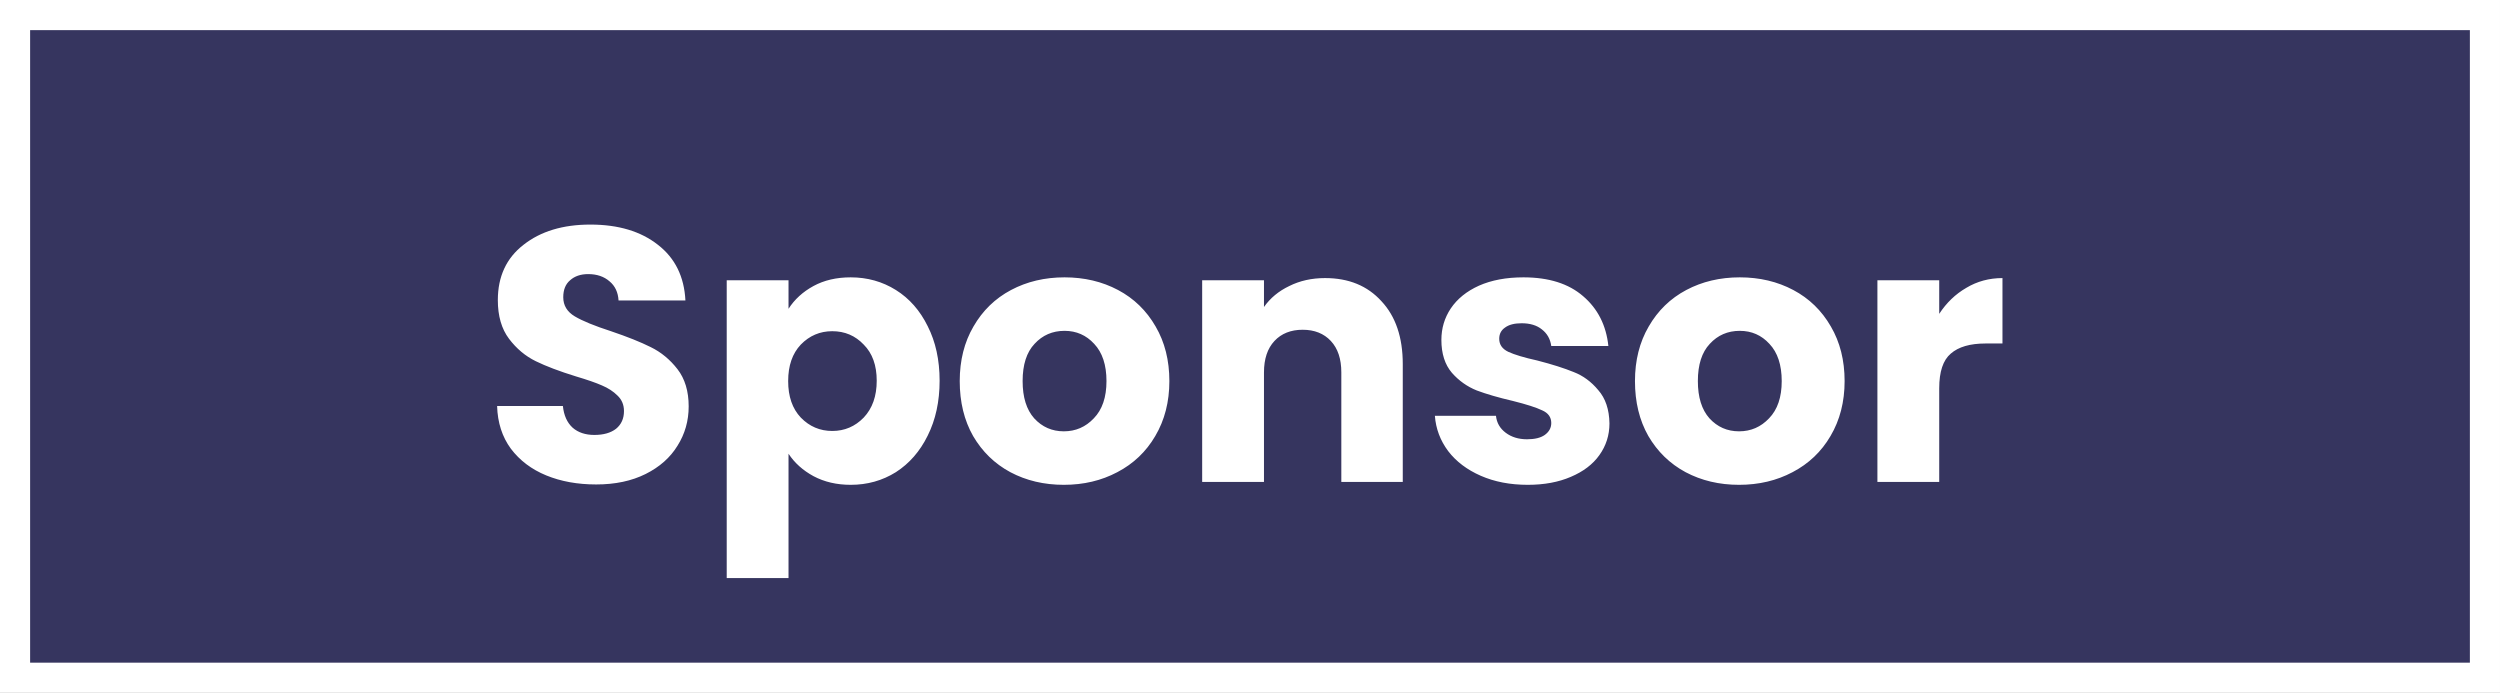
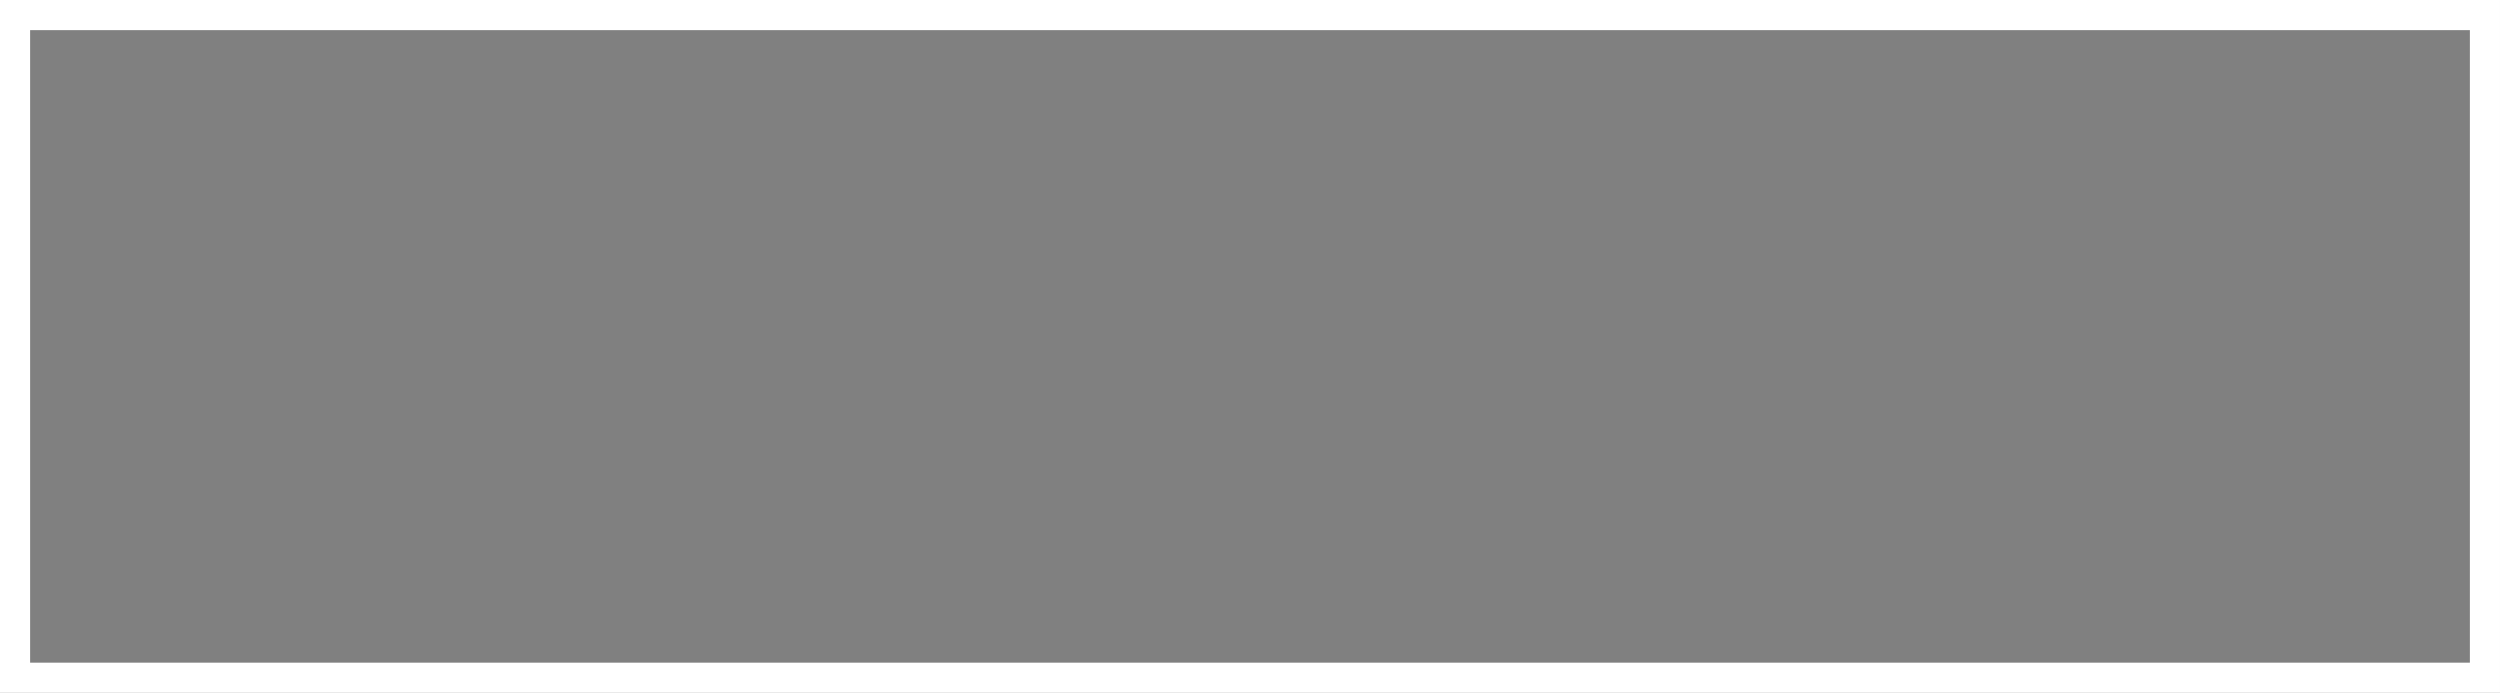
<svg xmlns="http://www.w3.org/2000/svg" width="83" height="23" viewBox="0 0 83 23" fill="none">
  <rect x="0" y="0" width="83" height="23" fill="#808080" stroke="none" />
-   <rect x="0.5" y="0.5" width="82" height="22" fill="#36355F" />
  <rect x="0.5" y="0.5" width="82" height="22" stroke="white" />
-   <path d="M19.792 16.084C19.176 16.084 18.624 15.984 18.136 15.784C17.648 15.584 17.256 15.288 16.96 14.896C16.672 14.504 16.52 14.032 16.504 13.48H18.688C18.72 13.792 18.828 14.032 19.012 14.2C19.196 14.36 19.436 14.44 19.732 14.44C20.036 14.44 20.276 14.372 20.452 14.236C20.628 14.092 20.716 13.896 20.716 13.648C20.716 13.44 20.644 13.268 20.5 13.132C20.364 12.996 20.192 12.884 19.984 12.796C19.784 12.708 19.496 12.608 19.12 12.496C18.576 12.328 18.132 12.16 17.788 11.992C17.444 11.824 17.148 11.576 16.9 11.248C16.652 10.92 16.528 10.492 16.528 9.964C16.528 9.18 16.812 8.568 17.38 8.128C17.948 7.68 18.688 7.456 19.6 7.456C20.528 7.456 21.276 7.68 21.844 8.128C22.412 8.568 22.716 9.184 22.756 9.976H20.536C20.52 9.704 20.42 9.492 20.236 9.34C20.052 9.18 19.816 9.1 19.528 9.1C19.28 9.1 19.08 9.168 18.928 9.304C18.776 9.432 18.7 9.62 18.7 9.868C18.7 10.14 18.828 10.352 19.084 10.504C19.34 10.656 19.74 10.82 20.284 10.996C20.828 11.18 21.268 11.356 21.604 11.524C21.948 11.692 22.244 11.936 22.492 12.256C22.74 12.576 22.864 12.988 22.864 13.492C22.864 13.972 22.74 14.408 22.492 14.8C22.252 15.192 21.9 15.504 21.436 15.736C20.972 15.968 20.424 16.084 19.792 16.084ZM26.179 10.252C26.379 9.94 26.655 9.688 27.007 9.496C27.359 9.304 27.771 9.208 28.243 9.208C28.795 9.208 29.295 9.348 29.743 9.628C30.191 9.908 30.543 10.308 30.799 10.828C31.063 11.348 31.195 11.952 31.195 12.64C31.195 13.328 31.063 13.936 30.799 14.464C30.543 14.984 30.191 15.388 29.743 15.676C29.295 15.956 28.795 16.096 28.243 16.096C27.779 16.096 27.367 16 27.007 15.808C26.655 15.616 26.379 15.368 26.179 15.064V19.192H24.127V9.304H26.179V10.252ZM29.107 12.64C29.107 12.128 28.963 11.728 28.675 11.44C28.395 11.144 28.047 10.996 27.631 10.996C27.223 10.996 26.875 11.144 26.587 11.44C26.307 11.736 26.167 12.14 26.167 12.652C26.167 13.164 26.307 13.568 26.587 13.864C26.875 14.16 27.223 14.308 27.631 14.308C28.039 14.308 28.387 14.16 28.675 13.864C28.963 13.56 29.107 13.152 29.107 12.64ZM35.319 16.096C34.663 16.096 34.071 15.956 33.543 15.676C33.023 15.396 32.611 14.996 32.307 14.476C32.011 13.956 31.863 13.348 31.863 12.652C31.863 11.964 32.015 11.36 32.319 10.84C32.623 10.312 33.039 9.908 33.567 9.628C34.095 9.348 34.687 9.208 35.343 9.208C35.999 9.208 36.591 9.348 37.119 9.628C37.647 9.908 38.063 10.312 38.367 10.84C38.671 11.36 38.823 11.964 38.823 12.652C38.823 13.34 38.667 13.948 38.355 14.476C38.051 14.996 37.631 15.396 37.095 15.676C36.567 15.956 35.975 16.096 35.319 16.096ZM35.319 14.32C35.711 14.32 36.043 14.176 36.315 13.888C36.595 13.6 36.735 13.188 36.735 12.652C36.735 12.116 36.599 11.704 36.327 11.416C36.063 11.128 35.735 10.984 35.343 10.984C34.943 10.984 34.611 11.128 34.347 11.416C34.083 11.696 33.951 12.108 33.951 12.652C33.951 13.188 34.079 13.6 34.335 13.888C34.599 14.176 34.927 14.32 35.319 14.32ZM43.992 9.232C44.776 9.232 45.4 9.488 45.864 10C46.336 10.504 46.572 11.2 46.572 12.088V16H44.532V12.364C44.532 11.916 44.416 11.568 44.184 11.32C43.952 11.072 43.64 10.948 43.248 10.948C42.856 10.948 42.544 11.072 42.312 11.32C42.08 11.568 41.964 11.916 41.964 12.364V16H39.912V9.304H41.964V10.192C42.172 9.896 42.452 9.664 42.804 9.496C43.156 9.32 43.552 9.232 43.992 9.232ZM50.722 16.096C50.138 16.096 49.618 15.996 49.162 15.796C48.706 15.596 48.346 15.324 48.082 14.98C47.818 14.628 47.67 14.236 47.638 13.804H49.666C49.69 14.036 49.798 14.224 49.99 14.368C50.182 14.512 50.418 14.584 50.698 14.584C50.954 14.584 51.15 14.536 51.286 14.44C51.43 14.336 51.502 14.204 51.502 14.044C51.502 13.852 51.402 13.712 51.202 13.624C51.002 13.528 50.678 13.424 50.23 13.312C49.75 13.2 49.35 13.084 49.03 12.964C48.71 12.836 48.434 12.64 48.202 12.376C47.97 12.104 47.854 11.74 47.854 11.284C47.854 10.9 47.958 10.552 48.166 10.24C48.382 9.92 48.694 9.668 49.102 9.484C49.518 9.3 50.01 9.208 50.578 9.208C51.418 9.208 52.078 9.416 52.558 9.832C53.046 10.248 53.326 10.8 53.398 11.488H51.502C51.47 11.256 51.366 11.072 51.19 10.936C51.022 10.8 50.798 10.732 50.518 10.732C50.278 10.732 50.094 10.78 49.966 10.876C49.838 10.964 49.774 11.088 49.774 11.248C49.774 11.44 49.874 11.584 50.074 11.68C50.282 11.776 50.602 11.872 51.034 11.968C51.53 12.096 51.934 12.224 52.246 12.352C52.558 12.472 52.83 12.672 53.062 12.952C53.302 13.224 53.426 13.592 53.434 14.056C53.434 14.448 53.322 14.8 53.098 15.112C52.882 15.416 52.566 15.656 52.15 15.832C51.742 16.008 51.266 16.096 50.722 16.096ZM57.737 16.096C57.081 16.096 56.489 15.956 55.961 15.676C55.441 15.396 55.029 14.996 54.725 14.476C54.429 13.956 54.281 13.348 54.281 12.652C54.281 11.964 54.433 11.36 54.737 10.84C55.041 10.312 55.457 9.908 55.985 9.628C56.513 9.348 57.105 9.208 57.761 9.208C58.417 9.208 59.009 9.348 59.537 9.628C60.065 9.908 60.481 10.312 60.785 10.84C61.089 11.36 61.241 11.964 61.241 12.652C61.241 13.34 61.085 13.948 60.773 14.476C60.469 14.996 60.049 15.396 59.513 15.676C58.985 15.956 58.393 16.096 57.737 16.096ZM57.737 14.32C58.129 14.32 58.461 14.176 58.733 13.888C59.013 13.6 59.153 13.188 59.153 12.652C59.153 12.116 59.017 11.704 58.745 11.416C58.481 11.128 58.153 10.984 57.761 10.984C57.361 10.984 57.029 11.128 56.765 11.416C56.501 11.696 56.369 12.108 56.369 12.652C56.369 13.188 56.497 13.6 56.753 13.888C57.017 14.176 57.345 14.32 57.737 14.32ZM64.382 10.42C64.622 10.052 64.922 9.764 65.282 9.556C65.642 9.34 66.042 9.232 66.482 9.232V11.404H65.918C65.406 11.404 65.022 11.516 64.766 11.74C64.51 11.956 64.382 12.34 64.382 12.892V16H62.33V9.304H64.382V10.42Z" fill="white" />
</svg>